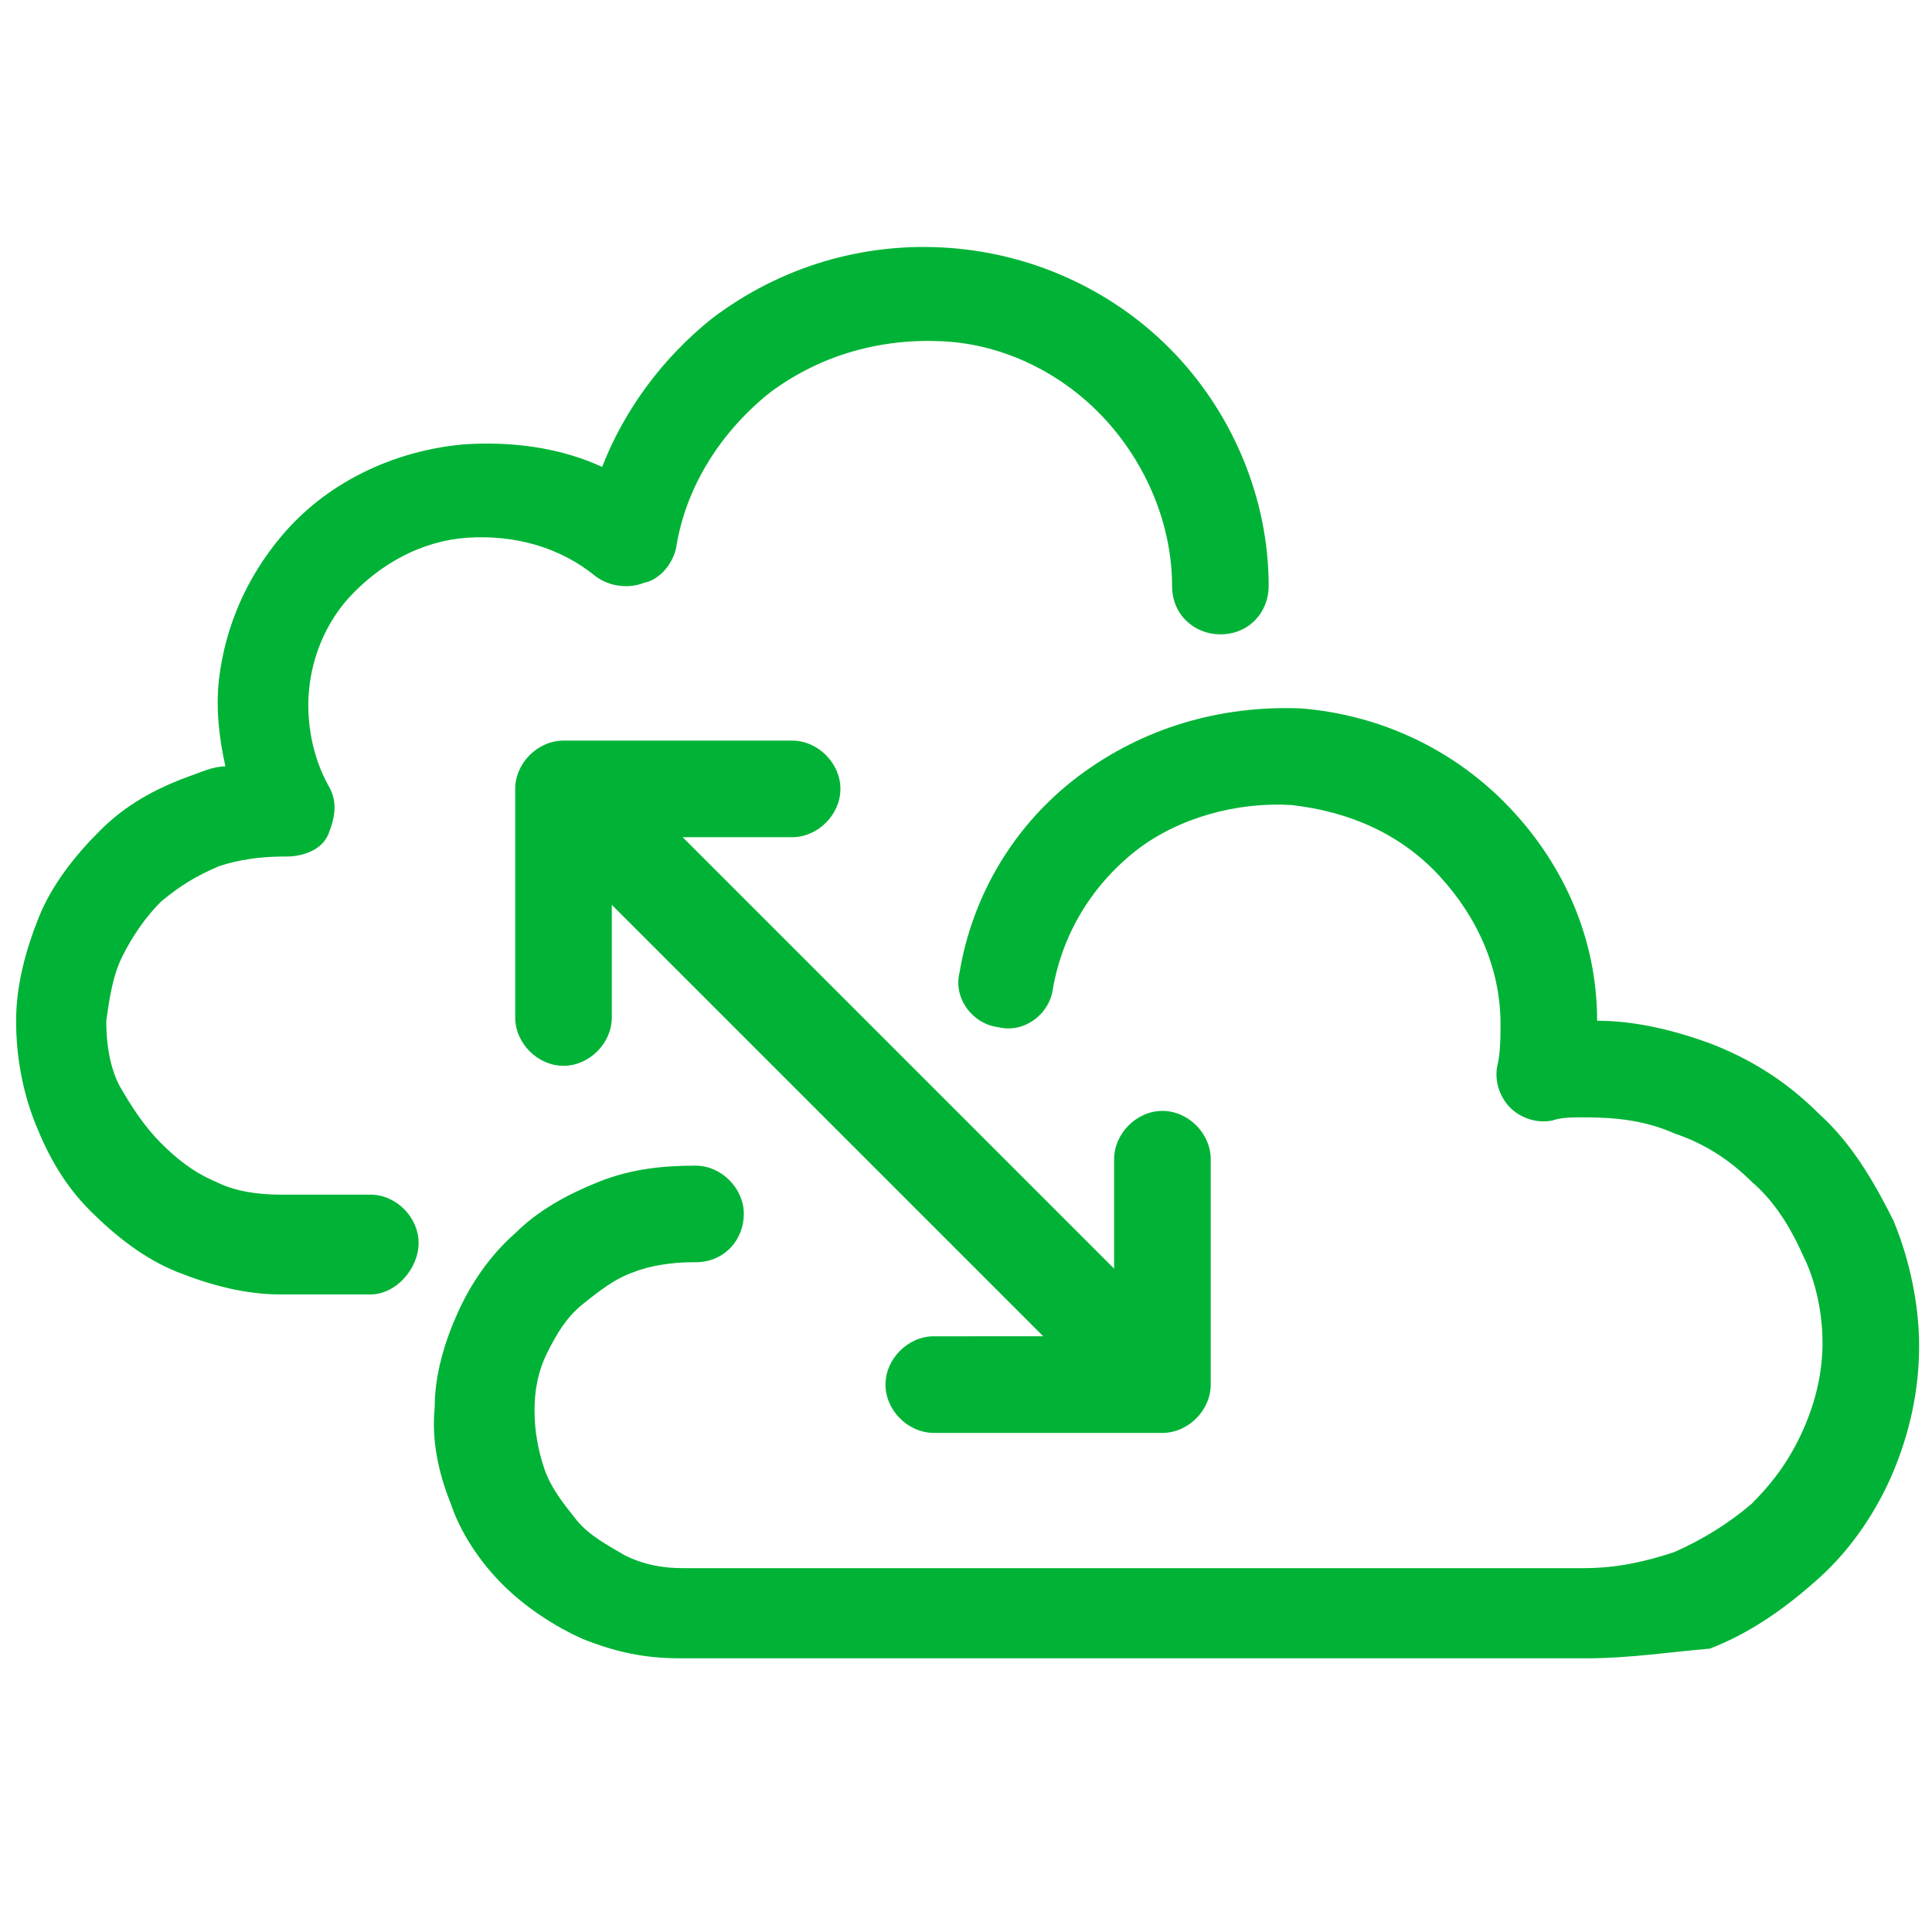
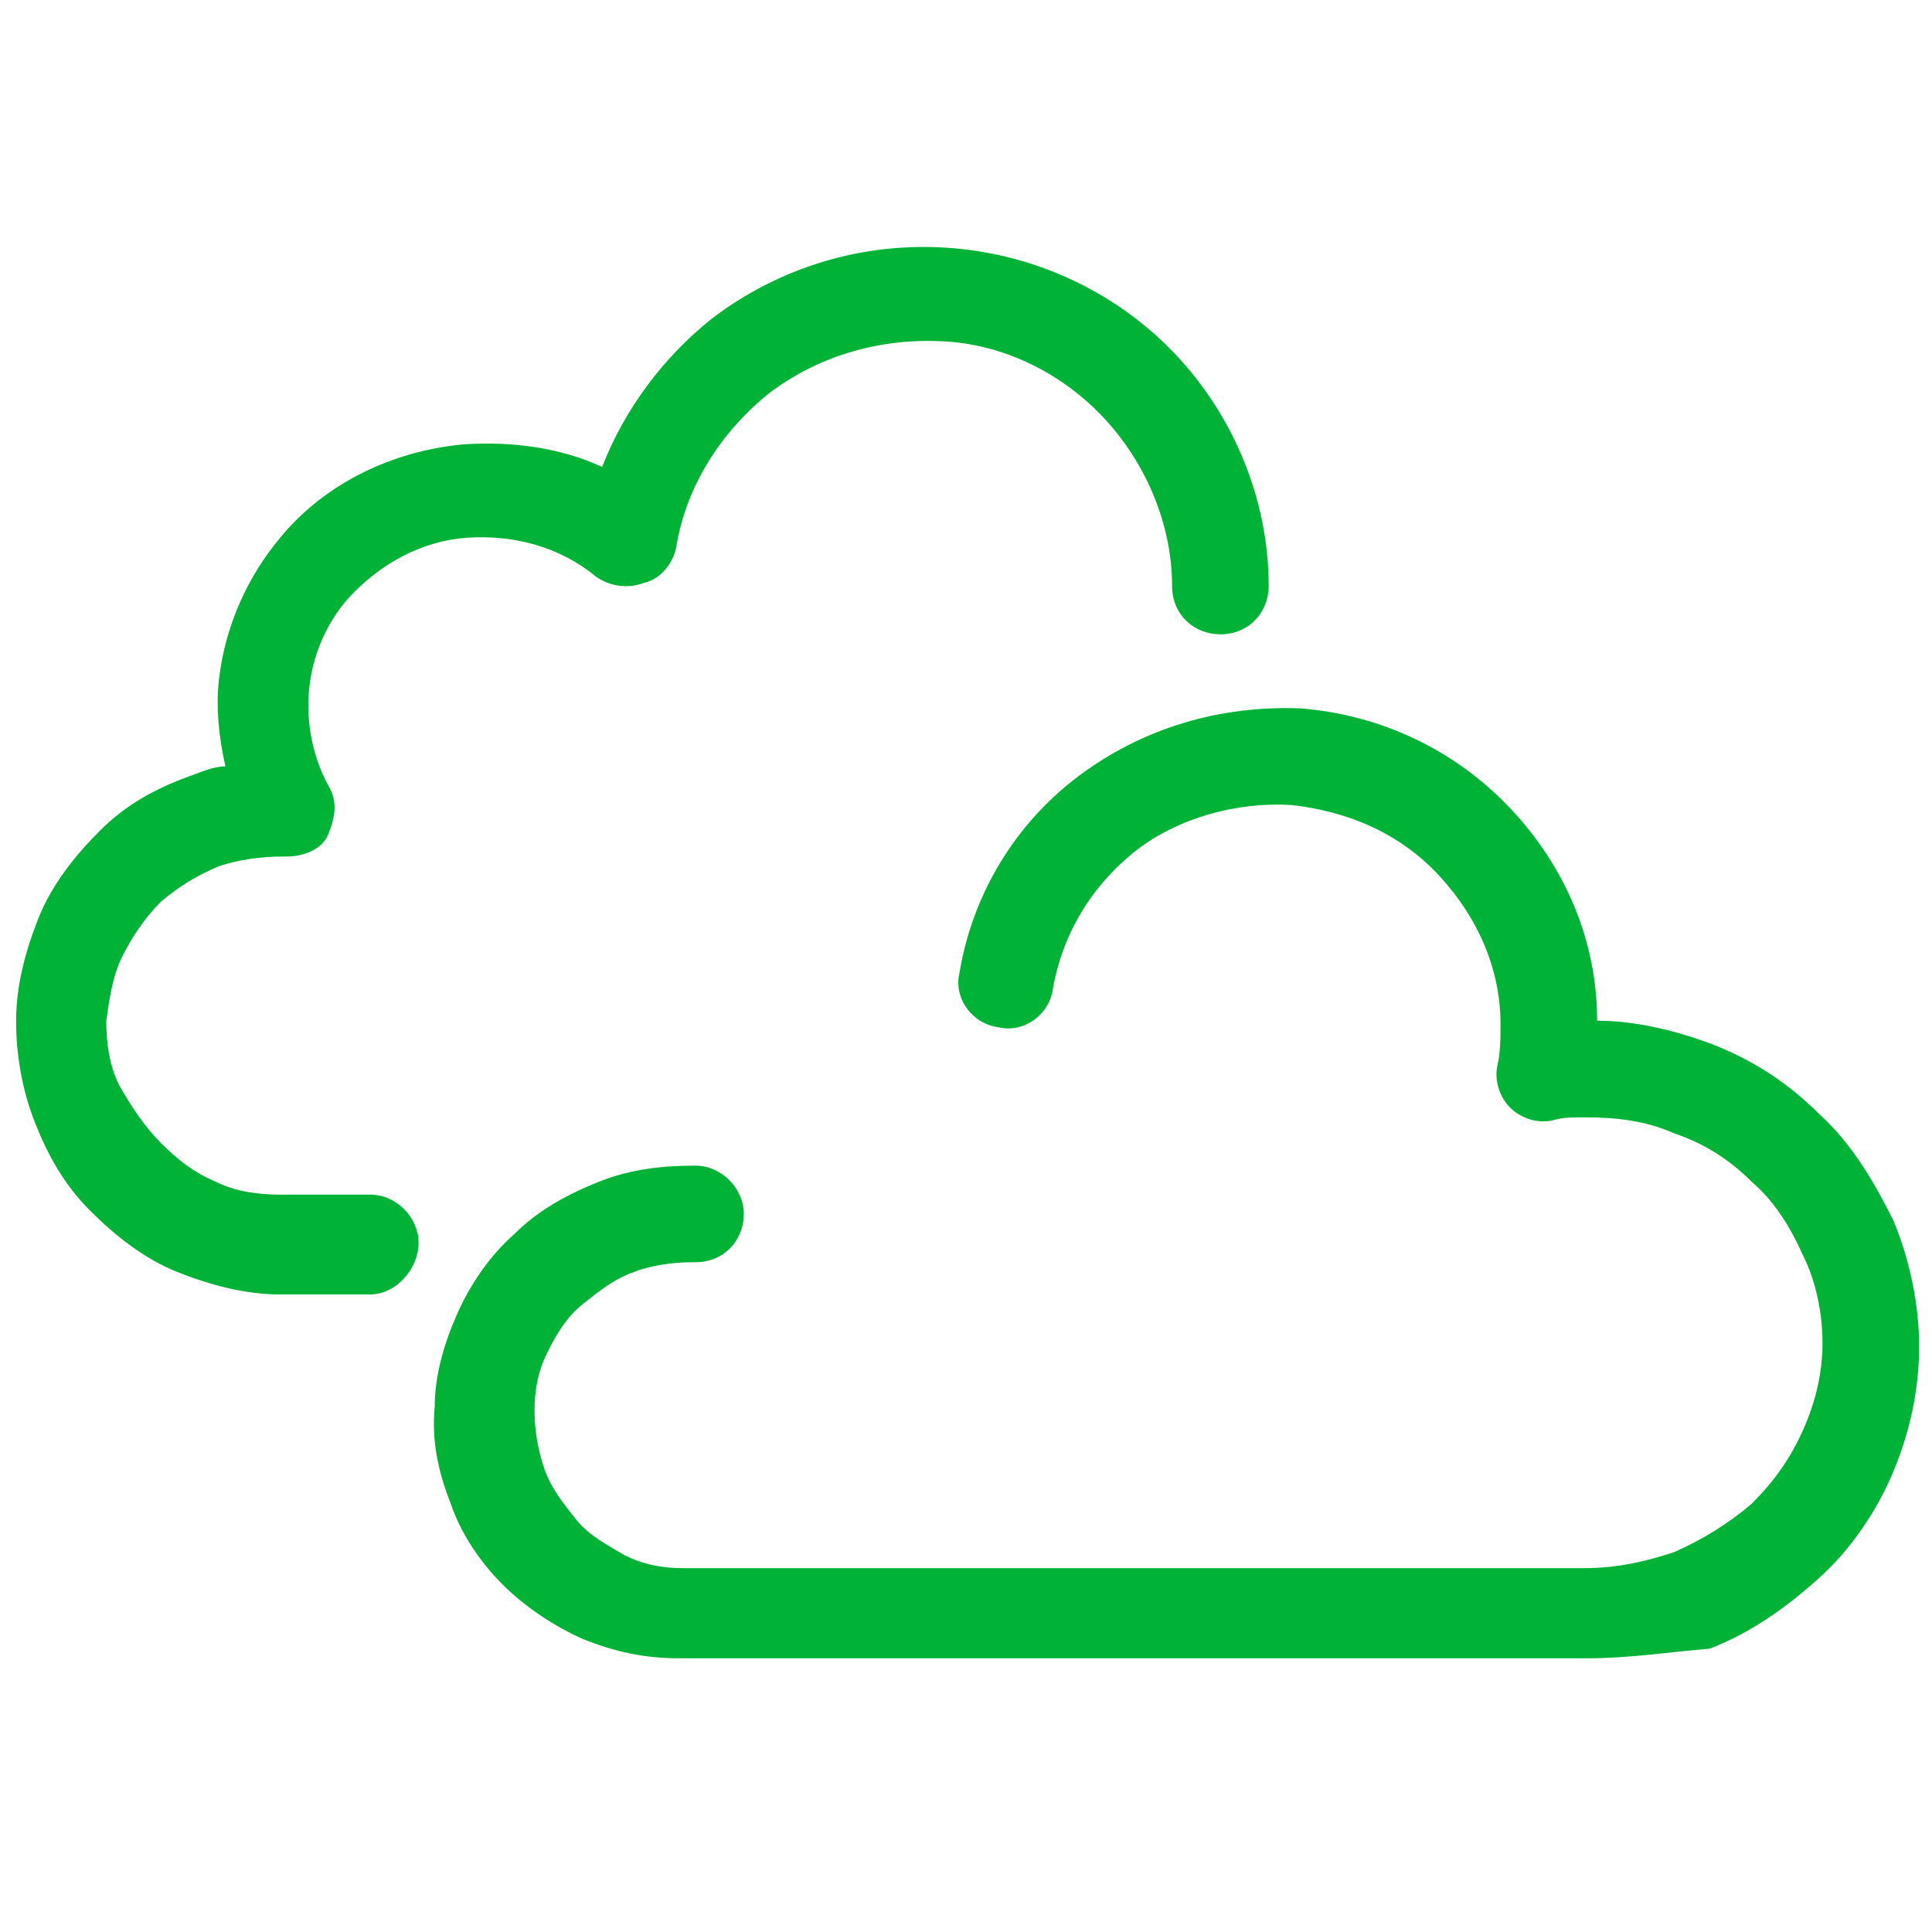
<svg xmlns="http://www.w3.org/2000/svg" version="1.1" id="Layer_1" x="0px" y="0px" viewBox="0 0 60 60" style="enable-background:new 0 0 60 60;" xml:space="preserve">
  <style type="text/css">
	.st0{fill:#00B336;}
</style>
  <g>
    <path class="st0" d="M11.5,40.2H8.7c-1.1,0-2.2-0.3-3.2-0.7c-1-0.4-1.9-1.1-2.7-1.9c-0.8-0.8-1.3-1.7-1.7-2.7   c-0.4-1-0.6-2.1-0.6-3.2c0-1.1,0.3-2.2,0.7-3.2c0.4-1,1.1-1.9,1.9-2.7c0.8-0.8,1.7-1.3,2.8-1.7C6.2,24,6.6,23.8,7,23.8   c-0.2-0.9-0.3-1.8-0.2-2.7c0.2-1.7,0.9-3.2,1.9-4.4c1.4-1.7,3.5-2.7,5.7-2.9c1.5-0.1,3,0.1,4.3,0.7c0.7-1.8,1.9-3.4,3.4-4.6   c2.1-1.6,4.7-2.4,7.4-2.2c2.7,0.2,5.2,1.4,7,3.3c1.8,1.9,2.9,4.5,2.9,7.2c0,0.8-0.6,1.5-1.5,1.5c0,0,0,0,0,0   c-0.8,0-1.5-0.6-1.5-1.5c0-1.9-0.8-3.8-2.1-5.2c-1.3-1.4-3.1-2.3-5-2.4c-1.9-0.1-3.8,0.4-5.4,1.6c-1.5,1.2-2.6,2.9-2.9,4.8   c-0.1,0.5-0.5,1-1,1.1c-0.5,0.2-1.1,0.1-1.5-0.2c-1.1-0.9-2.5-1.3-4-1.2c-1.4,0.1-2.7,0.8-3.7,1.9c-0.7,0.8-1.1,1.8-1.2,2.8   c-0.1,1,0.1,2.1,0.6,3c0.3,0.5,0.2,1,0,1.5s-0.8,0.7-1.3,0.7c0,0-0.1,0-0.1,0c-0.7,0-1.4,0.1-2,0.3c-0.7,0.3-1.2,0.6-1.8,1.1   c-0.5,0.5-0.9,1.1-1.2,1.7c-0.3,0.6-0.4,1.3-0.5,2c0,0.7,0.1,1.4,0.4,2C4.1,34.4,4.5,35,5,35.5C5.5,36,6,36.4,6.7,36.7   c0.6,0.3,1.3,0.4,2,0.4h2.8c0.8,0,1.5,0.7,1.5,1.5S12.3,40.2,11.5,40.2z" />
  </g>
  <g>
    <path class="st0" d="M49.3,51.5c-0.1,0-0.1,0-0.2,0h-28c-1.1,0-2-0.2-3-0.6c-0.9-0.4-1.8-1-2.5-1.7c-0.7-0.7-1.3-1.6-1.6-2.5   c-0.4-1-0.6-2-0.5-3c0-1,0.3-2,0.7-2.9c0.4-0.9,1-1.8,1.8-2.5c0.7-0.7,1.6-1.2,2.6-1.6c1-0.4,2-0.5,3-0.5c0.8,0,1.5,0.7,1.5,1.5   c0,0.8-0.6,1.5-1.5,1.5c0,0-0.1,0-0.1,0c-0.6,0-1.3,0.1-1.8,0.3c-0.6,0.2-1.1,0.6-1.6,1c-0.5,0.4-0.8,0.9-1.1,1.5   c-0.3,0.6-0.4,1.2-0.4,1.8c0,0.6,0.1,1.2,0.3,1.8c0.2,0.6,0.6,1.1,1,1.6c0.4,0.5,1,0.8,1.5,1.1c0.6,0.3,1.2,0.4,1.8,0.4h28   c1,0,1.9-0.2,2.8-0.5c0.9-0.4,1.7-0.9,2.4-1.5c0.7-0.7,1.2-1.4,1.6-2.3c0.4-0.9,0.6-1.8,0.6-2.7c0-0.9-0.2-1.9-0.6-2.7   c-0.4-0.9-0.9-1.7-1.6-2.3c-0.7-0.7-1.5-1.2-2.4-1.5c-0.9-0.4-1.8-0.5-2.8-0.5c-0.4,0-0.7,0-1,0.1c-0.5,0.1-1-0.1-1.3-0.4   c-0.3-0.3-0.5-0.8-0.4-1.3c0.1-0.4,0.1-0.9,0.1-1.3c0-1.7-0.7-3.3-1.9-4.6c-1.2-1.3-2.8-2-4.6-2.2c-1.7-0.1-3.5,0.4-4.8,1.4   c-1.4,1.1-2.3,2.6-2.6,4.3c-0.1,0.8-0.9,1.4-1.7,1.2c-0.8-0.1-1.4-0.9-1.2-1.7c0.4-2.4,1.7-4.6,3.7-6.1c2-1.5,4.4-2.2,6.9-2.1   c2.5,0.2,4.8,1.3,6.5,3.1c1.7,1.8,2.7,4.1,2.7,6.6c0,0,0,0,0,0c1.2,0,2.4,0.3,3.5,0.7c1.3,0.5,2.4,1.2,3.4,2.2   c1,0.9,1.7,2.1,2.3,3.3c0.5,1.2,0.8,2.6,0.8,3.9c0,1.4-0.3,2.7-0.8,3.9c-0.5,1.2-1.3,2.4-2.3,3.3c-1,0.9-2.1,1.7-3.4,2.2   C51.9,51.3,50.6,51.5,49.3,51.5z" />
  </g>
-   <path class="st0" d="M36.1,34.5c-0.8,0-1.5,0.7-1.5,1.5v3.4L21.2,26h3.4c0.8,0,1.5-0.7,1.5-1.5S25.4,23,24.6,23h-7.1  c-0.8,0-1.5,0.7-1.5,1.5v7.1c0,0.8,0.7,1.5,1.5,1.5s1.5-0.7,1.5-1.5v-3.5l13.4,13.4H29c-0.8,0-1.5,0.7-1.5,1.5s0.7,1.5,1.5,1.5h7.1  c0.8,0,1.5-0.7,1.5-1.5V36C37.6,35.2,36.9,34.5,36.1,34.5z" />
</svg>